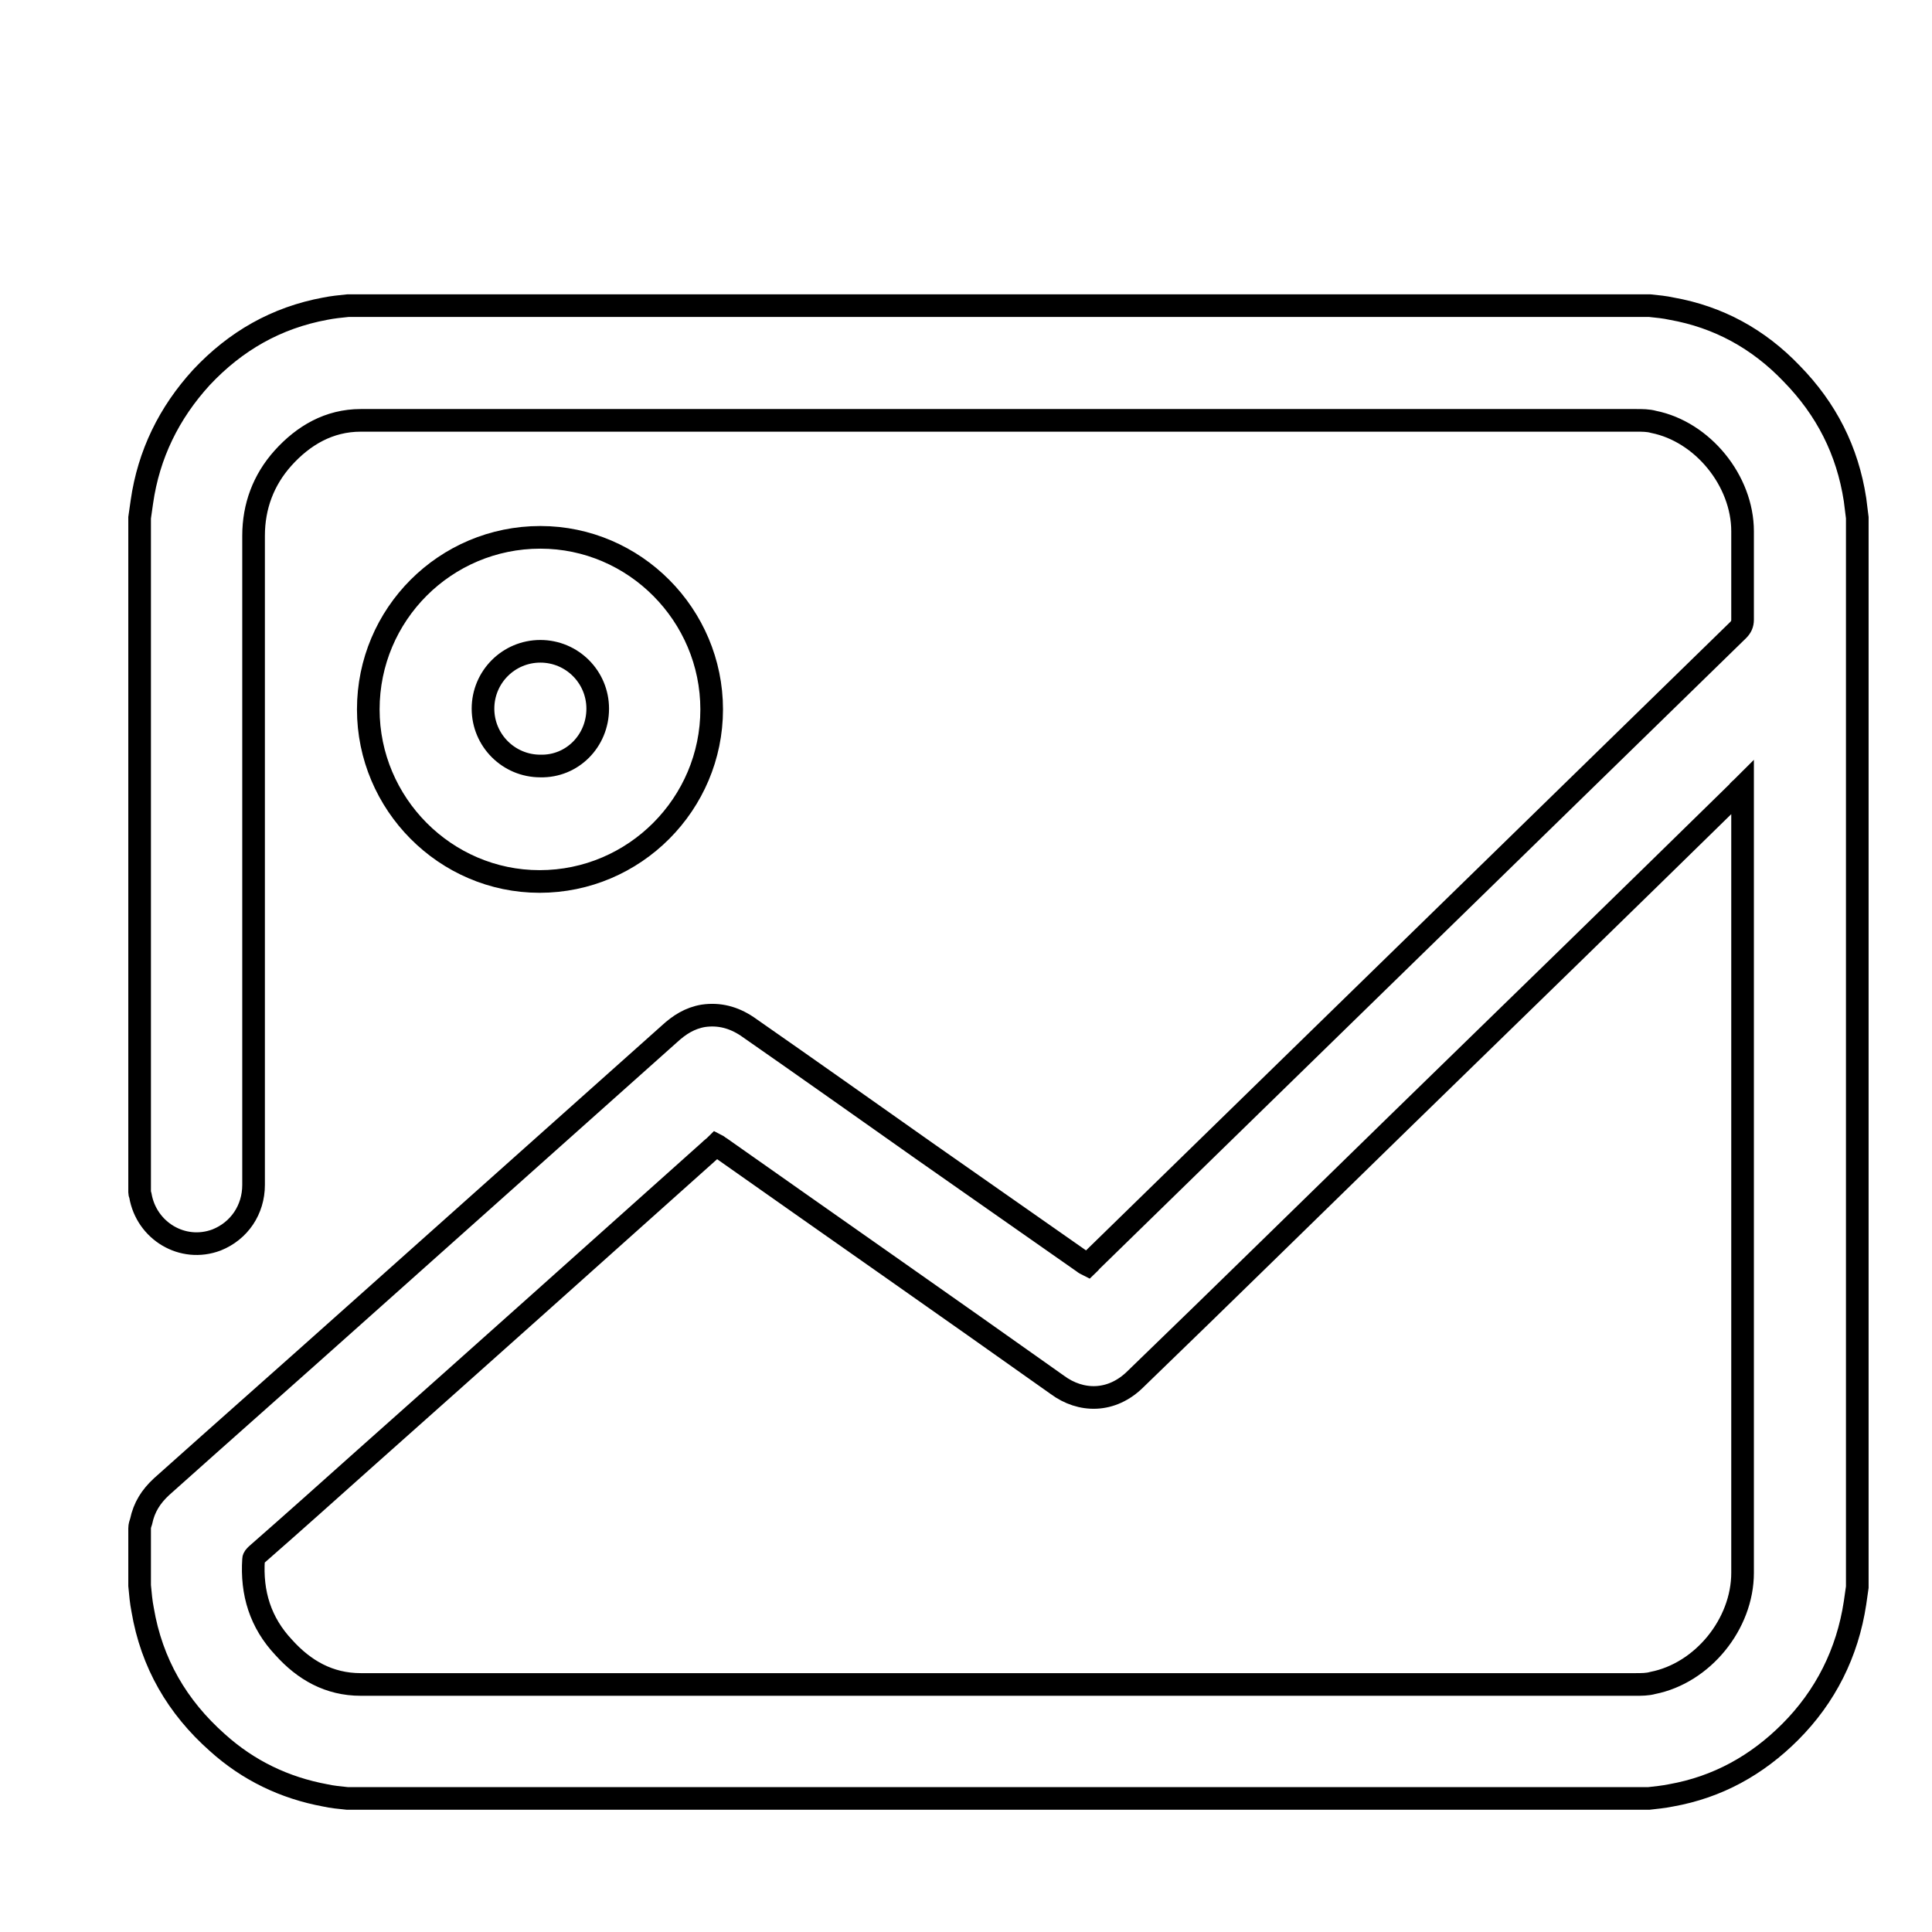
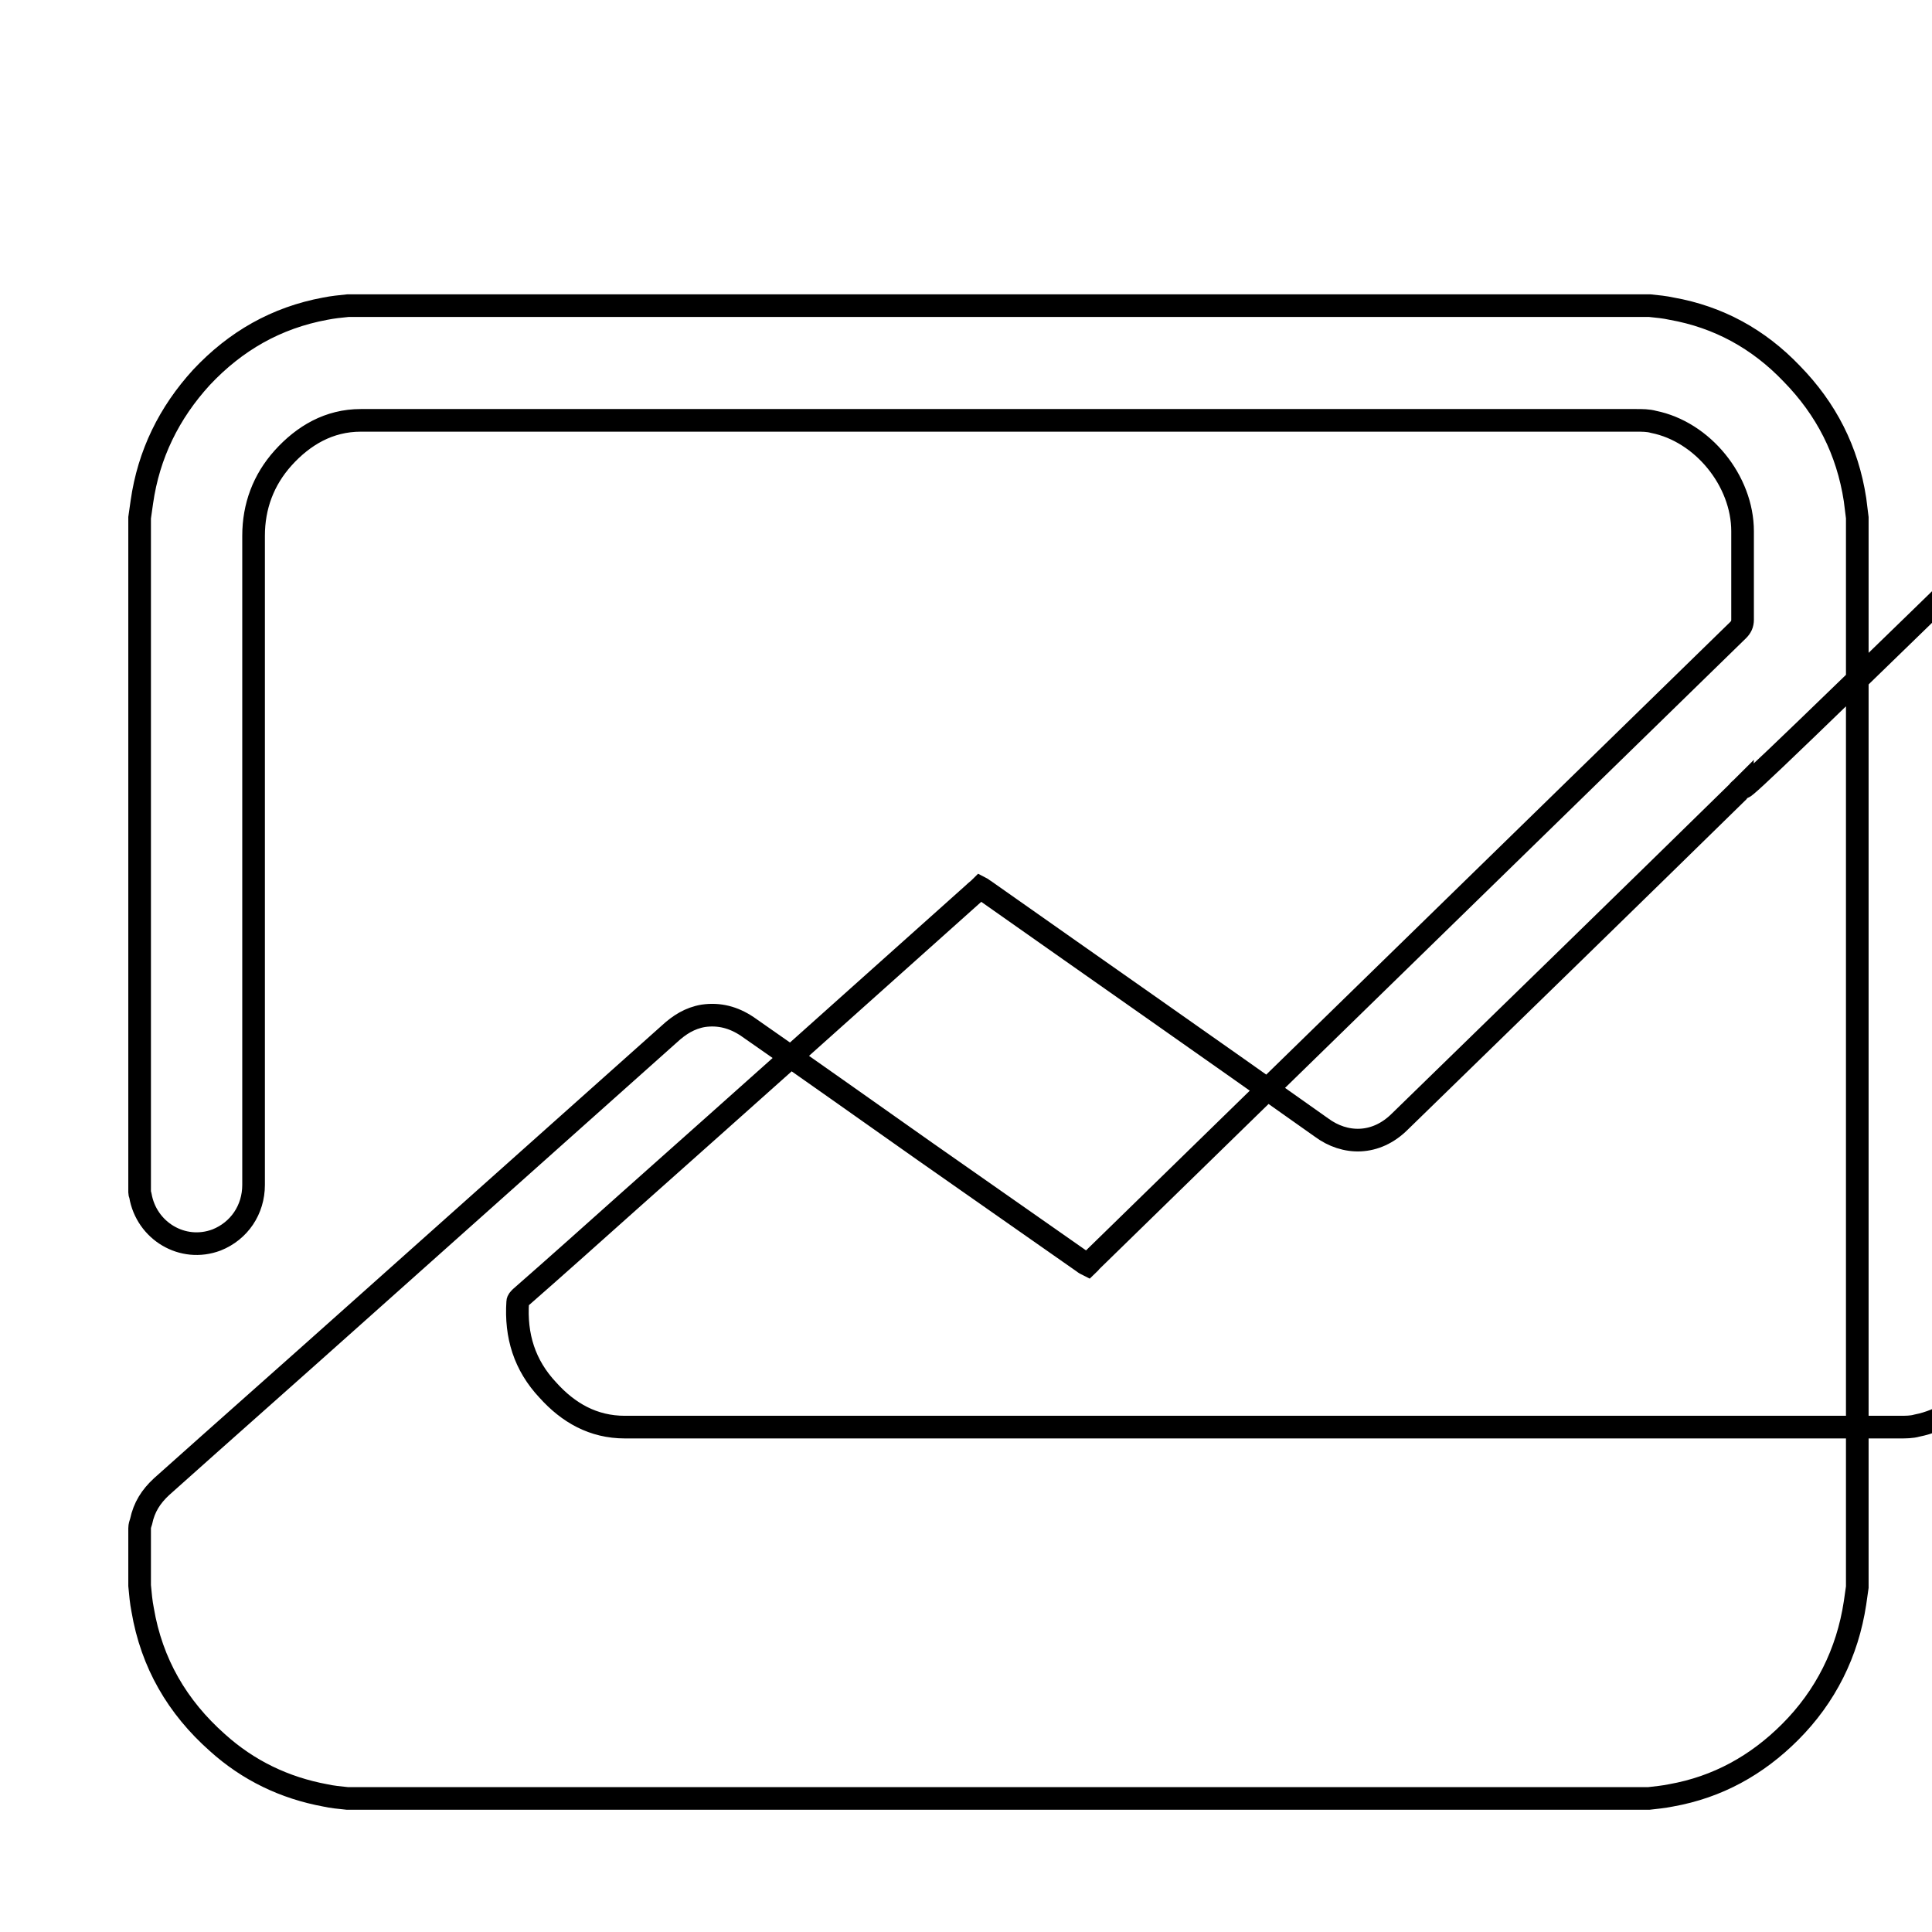
<svg xmlns="http://www.w3.org/2000/svg" version="1.1" x="0px" y="0px" viewBox="0 0 256 256" enable-background="new 0 0 256 256" xml:space="preserve">
  <g>
    <g>
      <path stroke-width="3" fill-opacity="0" stroke="#000000" d="M10,17.5" />
-       <path stroke-width="3" fill-opacity="0" stroke="#000000" d="M18.5,202.5c0-0.3,0.1-0.6,0.2-0.9c0.4-1.9,1.3-3.3,2.7-4.6c8.5-7.6,17-15.1,25.5-22.7c13.9-12.4,27.9-24.9,41.8-37.3c1.3-1.2,2.7-2.1,4.5-2.4c2.1-0.3,4,0.2,5.8,1.4c7.9,5.5,15.8,11.1,23.6,16.6c7,4.9,14,9.8,21,14.7c0.1,0.1,0.3,0.2,0.5,0.3c0.1-0.1,0.3-0.2,0.4-0.4c28.6-27.9,57.2-55.8,85.8-83.7c0.4-0.4,0.6-0.8,0.6-1.4c0-3.9,0-7.8,0-11.7c0-6.7-5.3-13.2-11.8-14.5c-0.7-0.2-1.5-0.2-2.3-0.2c-56.3,0-112.7,0-169,0c-4.2,0-7.6,2-10.3,5c-2.6,2.9-3.9,6.4-3.9,10.3c0,28.7,0,57.3,0,86c0,3.3-1.9,6.1-4.9,7.3c-4.5,1.7-9.3-1.2-10.1-5.9c0-0.1-0.1-0.2-0.1-0.4c0-29.8,0-59.6,0-89.4c0.1-0.7,0.2-1.4,0.3-2.1c0.9-6.3,3.6-11.8,7.9-16.5c4.5-4.8,9.9-7.9,16.4-9.1c1-0.2,2-0.3,3-0.4c57.5,0,115,0,172.5,0c1,0.1,2,0.2,2.9,0.4c6.2,1.1,11.5,4,15.9,8.6c4.6,4.7,7.4,10.2,8.4,16.7c0.1,0.8,0.2,1.6,0.3,2.4c0,47.2,0,94.4,0,141.7c-0.1,0.7-0.2,1.4-0.3,2.1c-1,6.6-3.9,12.4-8.6,17.1c-4.4,4.4-9.6,7.3-15.8,8.4c-1,0.2-2,0.3-2.9,0.4c-57.5,0-115,0-172.5,0c-1-0.1-2-0.2-2.9-0.4c-5.4-1-10.2-3.3-14.3-7c-5.3-4.7-8.7-10.5-9.9-17.6c-0.2-1-0.3-2.1-0.4-3.2C18.5,207.8,18.5,205.1,18.5,202.5L18.5,202.5z M230.9,104.3c-0.3,0.3-0.5,0.4-0.6,0.6c-14.9,14.6-29.8,29.1-44.8,43.7c-11.7,11.4-23.3,22.8-35,34.1c-3.2,3.2-7.3,3.1-10.4,0.8c-14.8-10.5-29.7-20.9-44.6-31.4c-0.2-0.1-0.4-0.3-0.6-0.4c-0.3,0.3-0.6,0.5-0.9,0.8c-15.2,13.6-30.4,27.2-45.7,40.8c-4.7,4.2-9.5,8.5-14.3,12.7c-0.2,0.2-0.4,0.4-0.4,0.6c-0.3,4.5,0.9,8.4,4,11.7c2.7,3,6,4.9,10.2,4.9c56.3,0,112.6,0,168.9,0c0.8,0,1.6,0,2.3-0.2c6.6-1.3,11.9-7.8,11.9-14.6c0-34.5,0-69,0-103.5C230.9,104.9,230.9,104.7,230.9,104.3L230.9,104.3z" />
-       <path stroke-width="3" fill-opacity="0" stroke="#000000" d="M71.5,116.8c-12.5,0-22.7-10.3-22.7-22.8c0-12.6,10.2-22.8,22.8-22.8c12.5,0,22.7,10.3,22.7,22.8C94.3,106.5,84.1,116.8,71.5,116.8L71.5,116.8z M79.2,93.9c0-4.2-3.4-7.6-7.6-7.6c-4.2,0-7.6,3.4-7.6,7.6c0,4.2,3.4,7.6,7.6,7.6C75.8,101.6,79.2,98.2,79.2,93.9L79.2,93.9z" />
+       <path stroke-width="3" fill-opacity="0" stroke="#000000" d="M18.5,202.5c0-0.3,0.1-0.6,0.2-0.9c0.4-1.9,1.3-3.3,2.7-4.6c8.5-7.6,17-15.1,25.5-22.7c13.9-12.4,27.9-24.9,41.8-37.3c1.3-1.2,2.7-2.1,4.5-2.4c2.1-0.3,4,0.2,5.8,1.4c7.9,5.5,15.8,11.1,23.6,16.6c7,4.9,14,9.8,21,14.7c0.1,0.1,0.3,0.2,0.5,0.3c0.1-0.1,0.3-0.2,0.4-0.4c28.6-27.9,57.2-55.8,85.8-83.7c0.4-0.4,0.6-0.8,0.6-1.4c0-3.9,0-7.8,0-11.7c0-6.7-5.3-13.2-11.8-14.5c-0.7-0.2-1.5-0.2-2.3-0.2c-56.3,0-112.7,0-169,0c-4.2,0-7.6,2-10.3,5c-2.6,2.9-3.9,6.4-3.9,10.3c0,28.7,0,57.3,0,86c0,3.3-1.9,6.1-4.9,7.3c-4.5,1.7-9.3-1.2-10.1-5.9c0-0.1-0.1-0.2-0.1-0.4c0-29.8,0-59.6,0-89.4c0.1-0.7,0.2-1.4,0.3-2.1c0.9-6.3,3.6-11.8,7.9-16.5c4.5-4.8,9.9-7.9,16.4-9.1c1-0.2,2-0.3,3-0.4c57.5,0,115,0,172.5,0c1,0.1,2,0.2,2.9,0.4c6.2,1.1,11.5,4,15.9,8.6c4.6,4.7,7.4,10.2,8.4,16.7c0.1,0.8,0.2,1.6,0.3,2.4c0,47.2,0,94.4,0,141.7c-0.1,0.7-0.2,1.4-0.3,2.1c-1,6.6-3.9,12.4-8.6,17.1c-4.4,4.4-9.6,7.3-15.8,8.4c-1,0.2-2,0.3-2.9,0.4c-57.5,0-115,0-172.5,0c-1-0.1-2-0.2-2.9-0.4c-5.4-1-10.2-3.3-14.3-7c-5.3-4.7-8.7-10.5-9.9-17.6c-0.2-1-0.3-2.1-0.4-3.2C18.5,207.8,18.5,205.1,18.5,202.5L18.5,202.5z M230.9,104.3c-0.3,0.3-0.5,0.4-0.6,0.6c-14.9,14.6-29.8,29.1-44.8,43.7c-3.2,3.2-7.3,3.1-10.4,0.8c-14.8-10.5-29.7-20.9-44.6-31.4c-0.2-0.1-0.4-0.3-0.6-0.4c-0.3,0.3-0.6,0.5-0.9,0.8c-15.2,13.6-30.4,27.2-45.7,40.8c-4.7,4.2-9.5,8.5-14.3,12.7c-0.2,0.2-0.4,0.4-0.4,0.6c-0.3,4.5,0.9,8.4,4,11.7c2.7,3,6,4.9,10.2,4.9c56.3,0,112.6,0,168.9,0c0.8,0,1.6,0,2.3-0.2c6.6-1.3,11.9-7.8,11.9-14.6c0-34.5,0-69,0-103.5C230.9,104.9,230.9,104.7,230.9,104.3L230.9,104.3z" />
    </g>
  </g>
</svg>